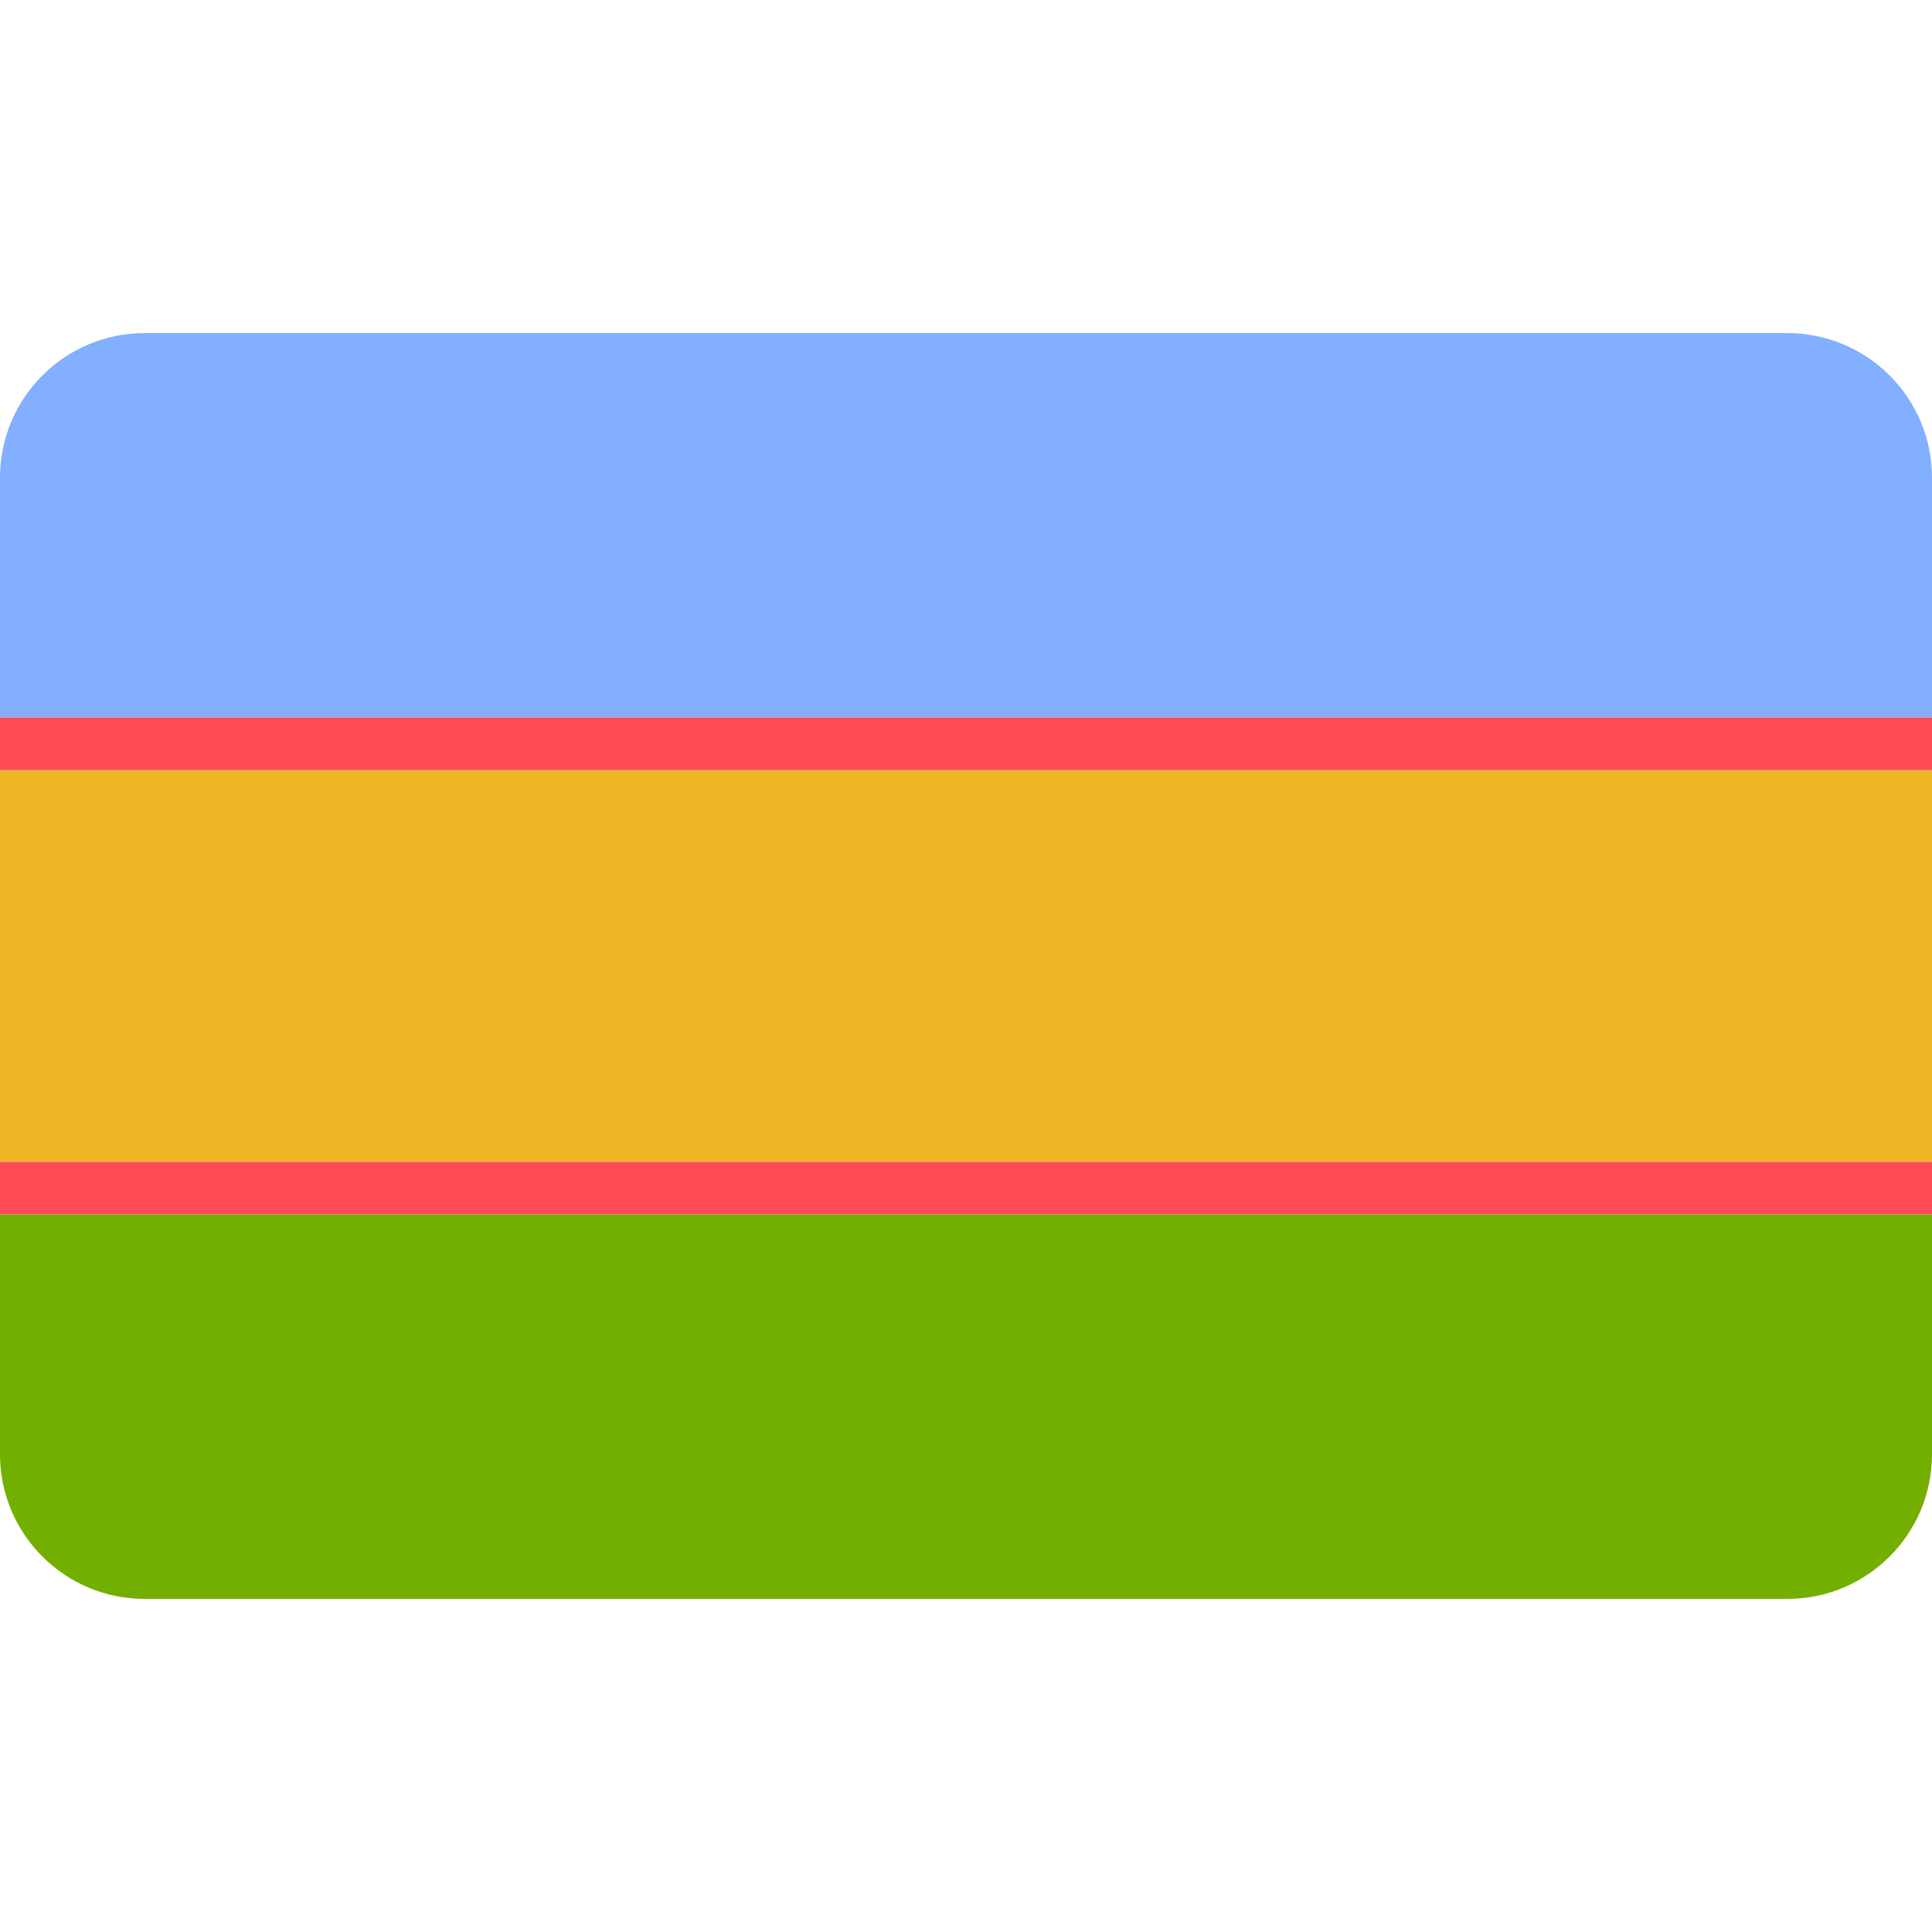
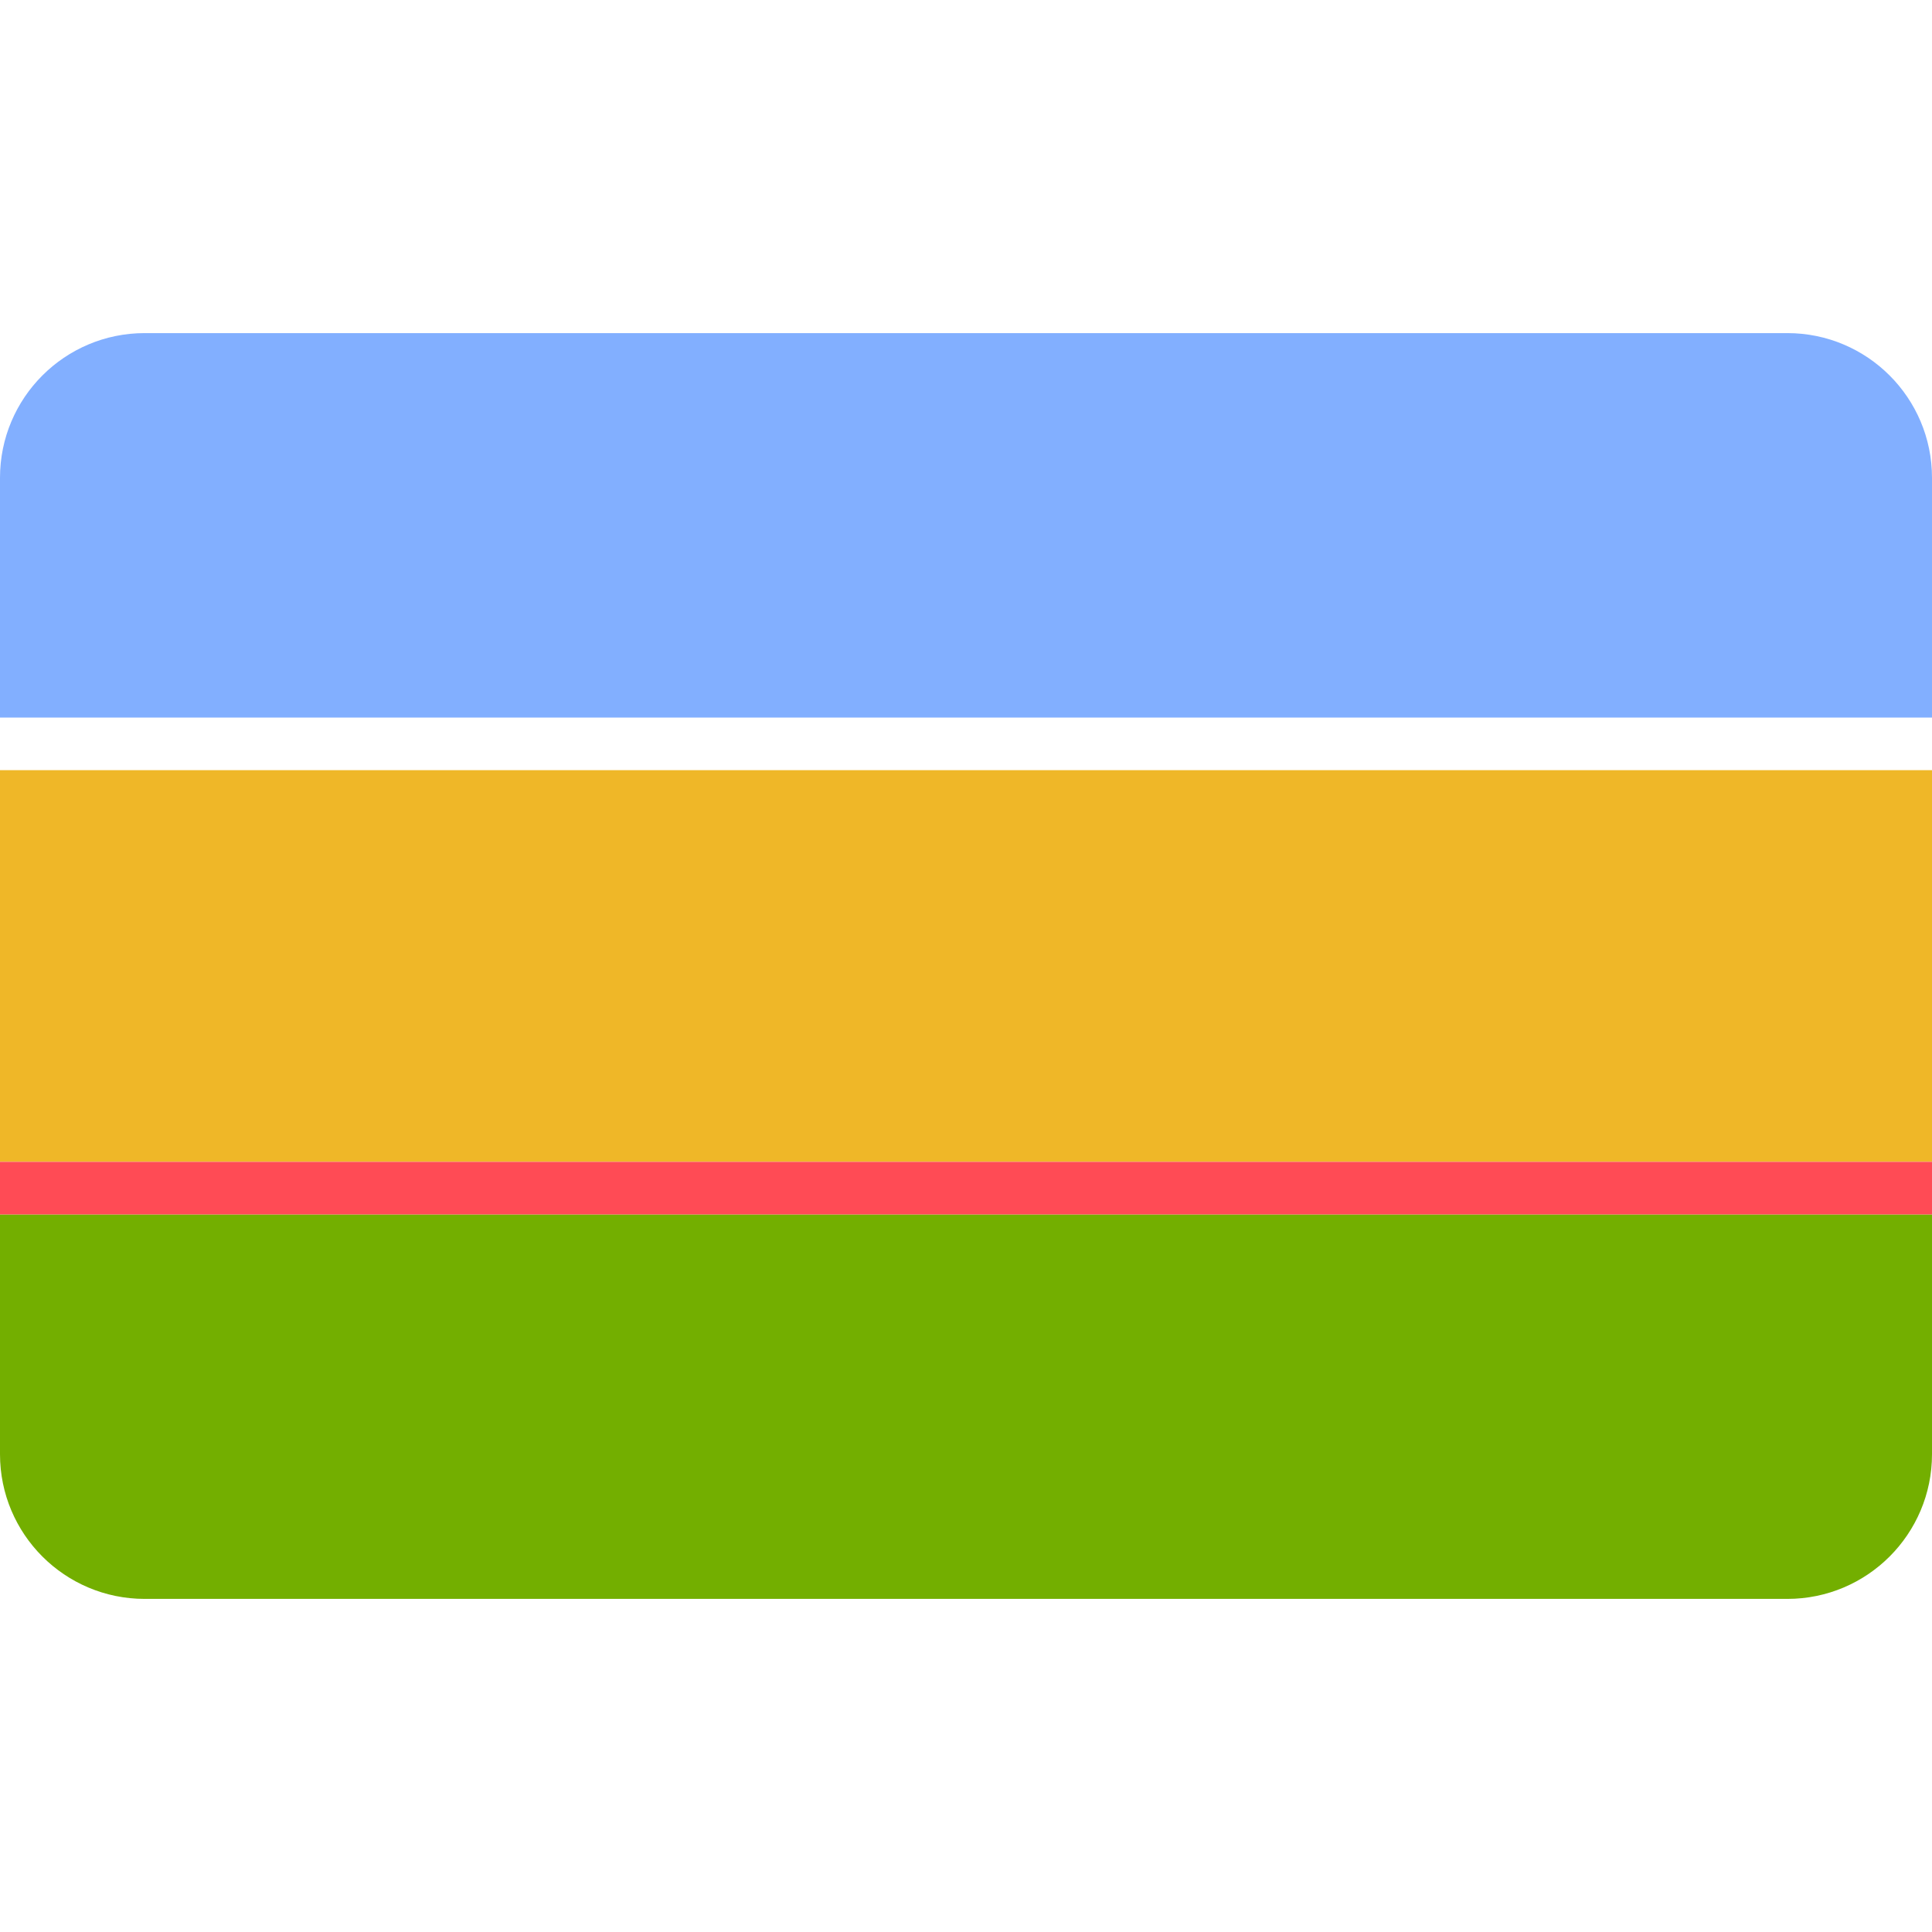
<svg xmlns="http://www.w3.org/2000/svg" version="1.1" viewBox="0 0 512 512">
  <path style="fill:#82AFFF;" d="M473.655,88.276H38.345C17.167,88.276,0,105.443,0,126.621v63.539h512v-63.539 C512,105.443,494.833,88.276,473.655,88.276z" />
  <path style="fill:#73AF00;" d="M0,385.379c0,21.177,17.167,38.345,38.345,38.345h435.31c21.177,0,38.345-17.167,38.345-38.345 V321.84H0V385.379z" />
  <rect y="204.1" style="fill:#EFB728;" width="512" height="103.79" />
-   <polygon style="fill:#FF4B55;" points="0,200.092 0,204.102 512,204.102 512,200.092 512,190.159 0,190.159  ">
-     </polygon>
  <polygon style="fill:#FF4B55;" points="0,311.908 0,321.841 512,321.841 512,311.908 512,307.898 0,307.898  ">
    </polygon>
</svg>